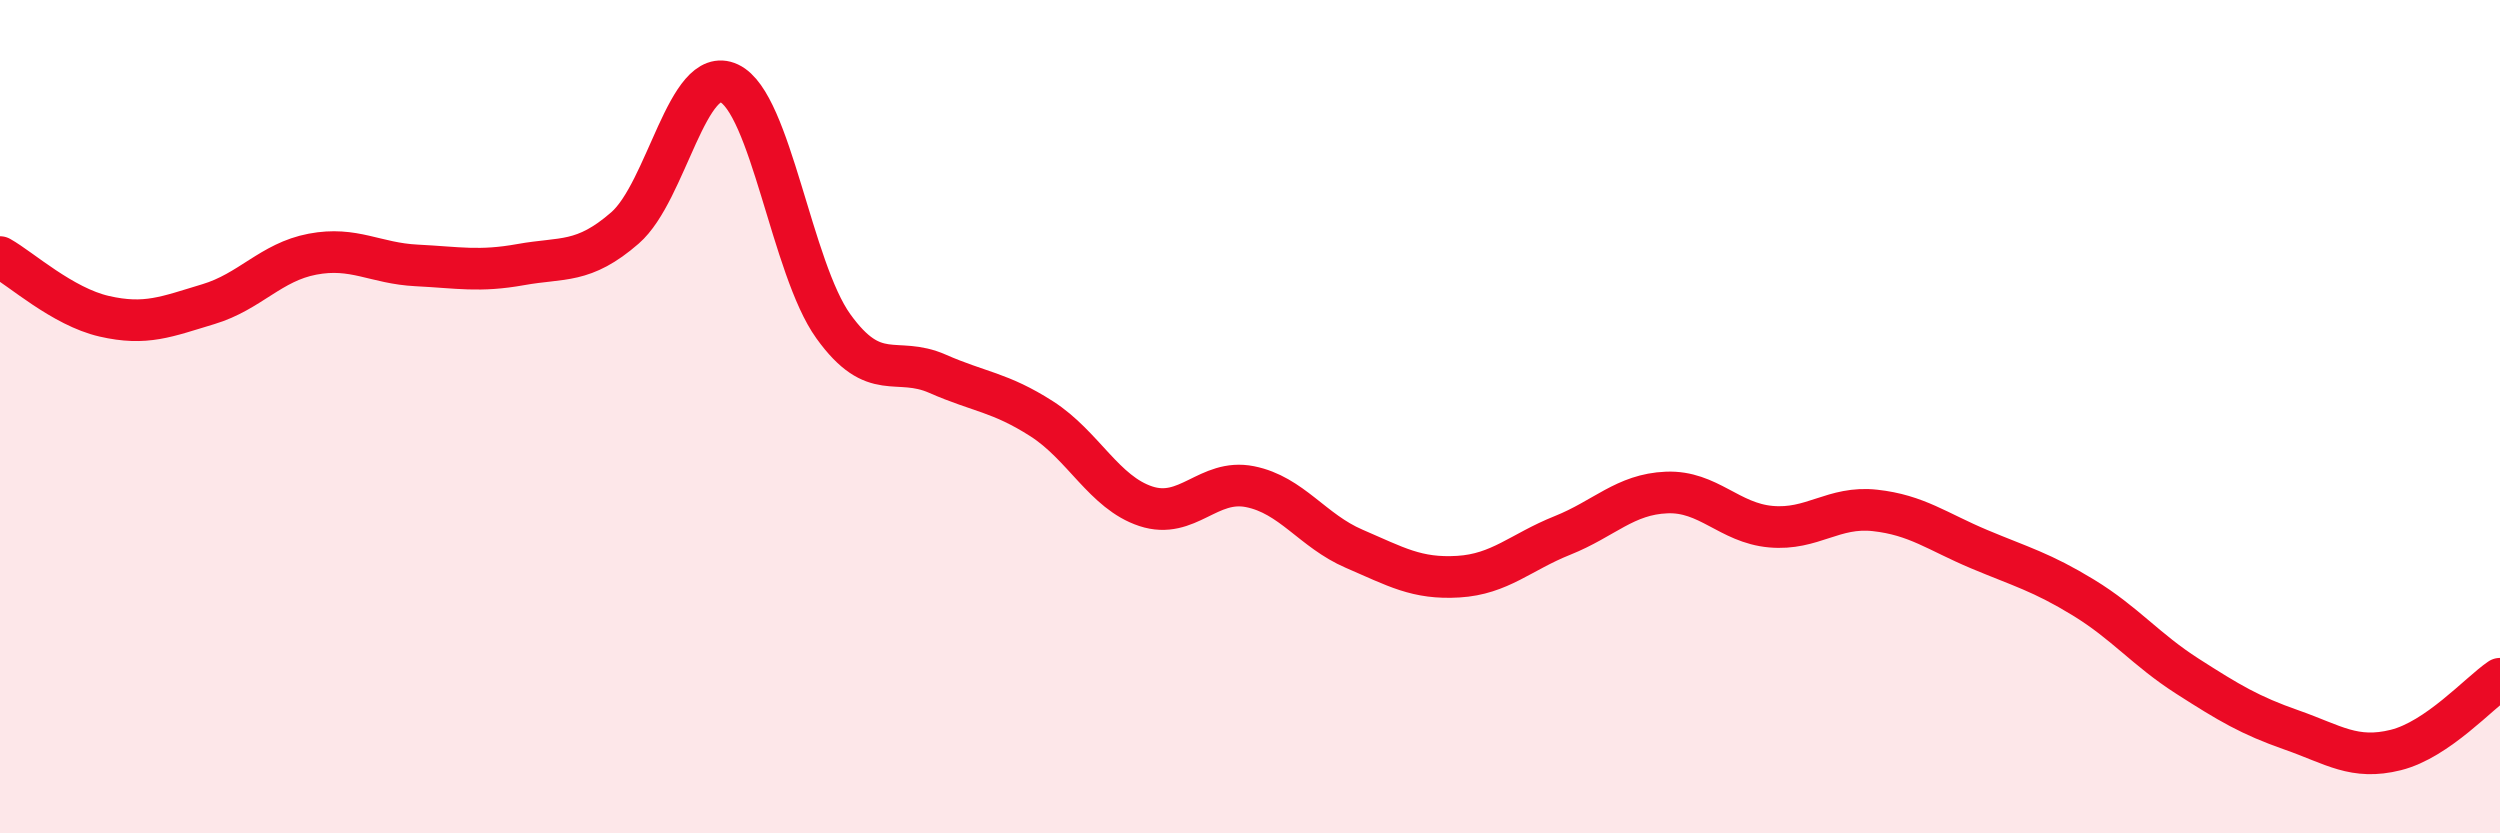
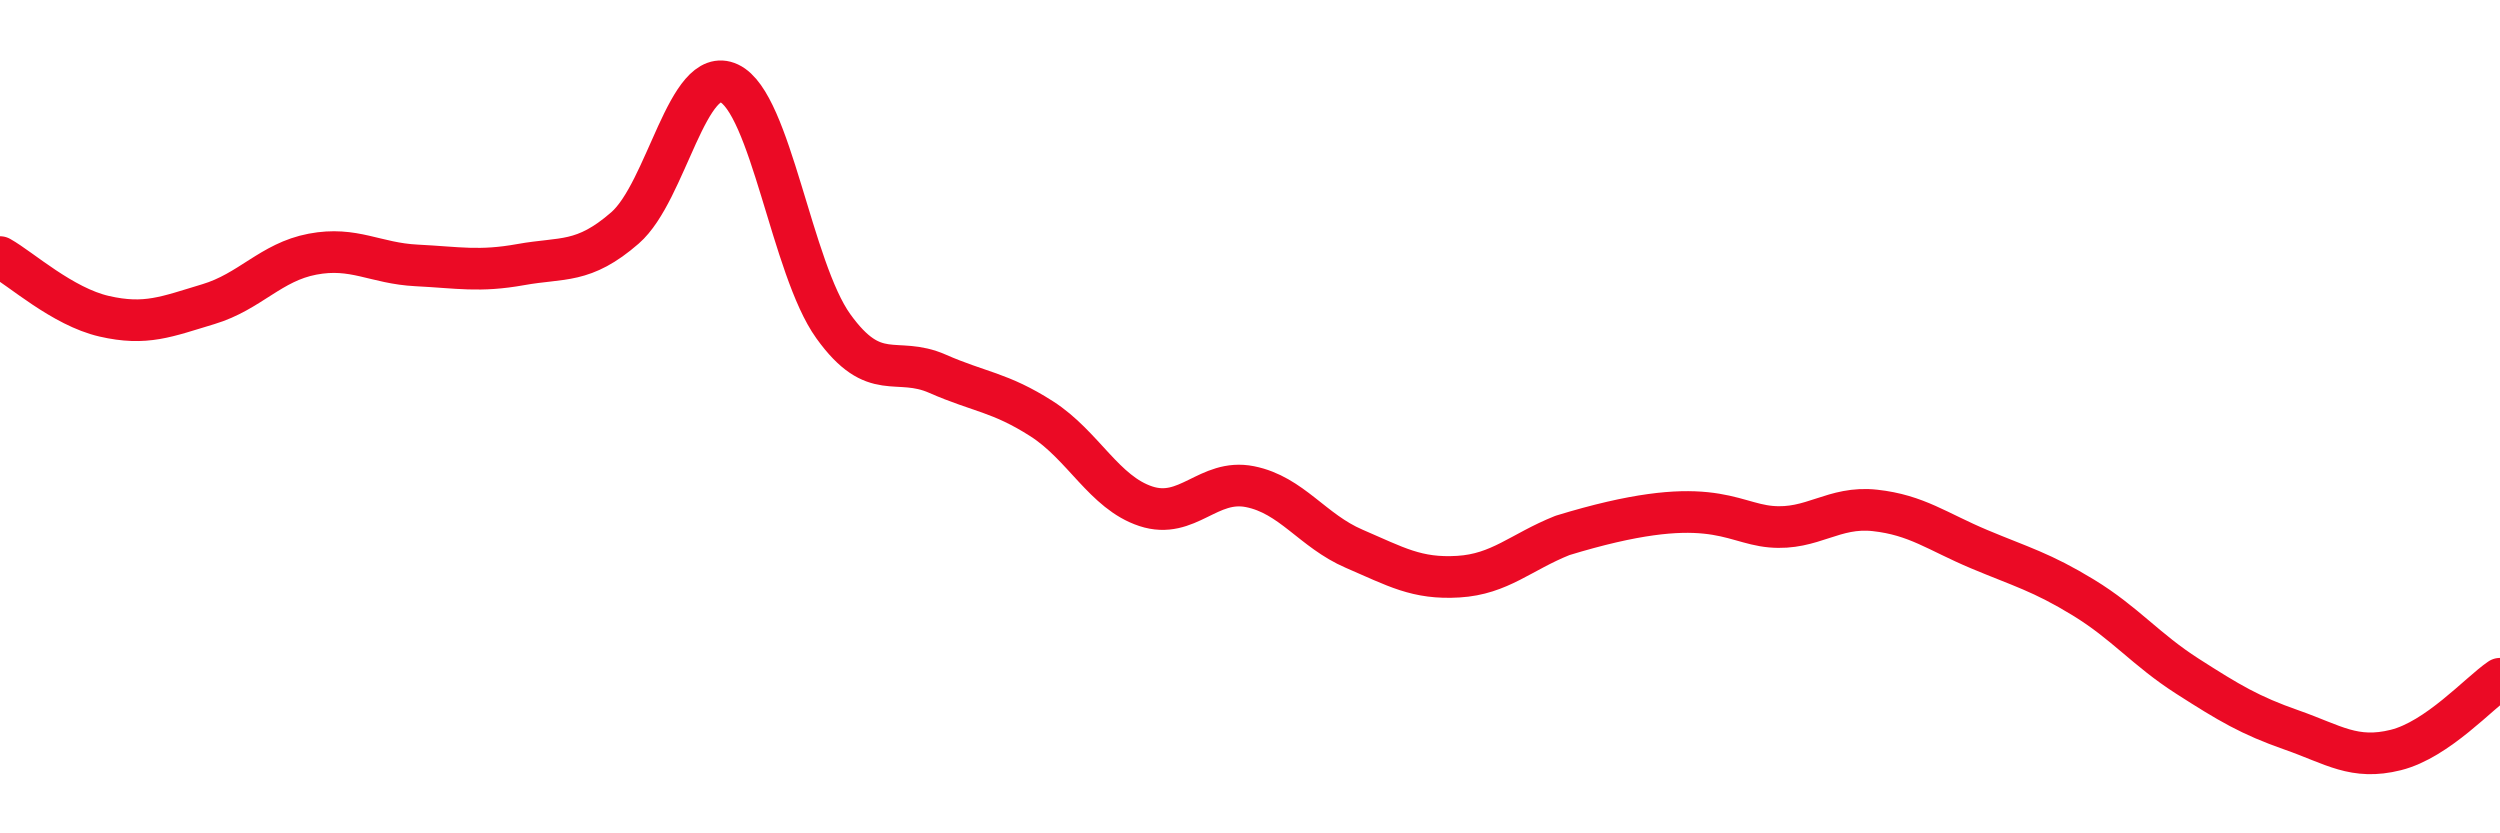
<svg xmlns="http://www.w3.org/2000/svg" width="60" height="20" viewBox="0 0 60 20">
-   <path d="M 0,6.17 C 0.5,6.45 1.5,7.36 2.5,7.59 C 3.5,7.82 4,7.6 5,7.3 C 6,7 6.5,6.29 7.5,6.1 C 8.5,5.91 9,6.32 10,6.37 C 11,6.42 11.5,6.53 12.5,6.35 C 13.5,6.17 14,6.34 15,5.47 C 16,4.6 16.5,1.53 17.5,2 C 18.5,2.47 19,6.44 20,7.83 C 21,9.22 21.5,8.53 22.5,8.97 C 23.5,9.41 24,9.41 25,10.05 C 26,10.69 26.5,11.82 27.5,12.15 C 28.5,12.48 29,11.48 30,11.68 C 31,11.88 31.5,12.74 32.5,13.17 C 33.5,13.6 34,13.9 35,13.84 C 36,13.78 36.5,13.25 37.5,12.85 C 38.5,12.45 39,11.86 40,11.82 C 41,11.78 41.5,12.55 42.5,12.64 C 43.5,12.73 44,12.14 45,12.25 C 46,12.36 46.5,12.76 47.5,13.18 C 48.5,13.6 49,13.73 50,14.34 C 51,14.95 51.5,15.59 52.5,16.23 C 53.5,16.87 54,17.17 55,17.52 C 56,17.87 56.5,18.25 57.5,18 C 58.5,17.75 59.5,16.63 60,16.29L60 20L0 20Z" fill="#EB0A25" opacity="0.1" stroke-linecap="round" stroke-linejoin="round" />
-   <path d="M 0,6.17 C 0.5,6.45 1.5,7.36 2.5,7.59 C 3.5,7.82 4,7.6 5,7.3 C 6,7 6.5,6.29 7.5,6.1 C 8.5,5.91 9,6.32 10,6.37 C 11,6.42 11.5,6.53 12.5,6.35 C 13.5,6.17 14,6.34 15,5.47 C 16,4.6 16.5,1.53 17.5,2 C 18.5,2.47 19,6.44 20,7.83 C 21,9.22 21.5,8.53 22.5,8.97 C 23.5,9.41 24,9.41 25,10.05 C 26,10.69 26.5,11.82 27.5,12.15 C 28.5,12.48 29,11.48 30,11.68 C 31,11.88 31.5,12.74 32.5,13.17 C 33.5,13.6 34,13.9 35,13.84 C 36,13.78 36.5,13.25 37.5,12.85 C 38.5,12.45 39,11.86 40,11.82 C 41,11.78 41.5,12.55 42.5,12.64 C 43.5,12.73 44,12.14 45,12.25 C 46,12.36 46.5,12.76 47.5,13.18 C 48.5,13.6 49,13.73 50,14.34 C 51,14.95 51.5,15.59 52.5,16.23 C 53.5,16.87 54,17.17 55,17.52 C 56,17.87 56.5,18.25 57.5,18 C 58.5,17.75 59.5,16.63 60,16.29" stroke="#EB0A25" stroke-width="1" fill="none" stroke-linecap="round" stroke-linejoin="round" />
+   <path d="M 0,6.17 C 0.5,6.45 1.5,7.36 2.5,7.59 C 3.5,7.82 4,7.6 5,7.3 C 6,7 6.5,6.29 7.5,6.1 C 8.5,5.91 9,6.32 10,6.37 C 11,6.42 11.5,6.53 12.5,6.35 C 13.5,6.17 14,6.34 15,5.47 C 16,4.6 16.5,1.53 17.5,2 C 18.5,2.47 19,6.44 20,7.83 C 21,9.22 21.5,8.53 22.5,8.97 C 23.5,9.41 24,9.41 25,10.05 C 26,10.69 26.5,11.82 27.5,12.15 C 28.5,12.48 29,11.48 30,11.68 C 31,11.88 31.5,12.74 32.5,13.17 C 33.5,13.6 34,13.9 35,13.84 C 36,13.78 36.5,13.25 37.5,12.85 C 41,11.78 41.5,12.55 42.5,12.64 C 43.5,12.73 44,12.14 45,12.25 C 46,12.36 46.5,12.76 47.5,13.18 C 48.5,13.6 49,13.73 50,14.34 C 51,14.95 51.5,15.59 52.5,16.23 C 53.5,16.87 54,17.17 55,17.52 C 56,17.87 56.5,18.25 57.5,18 C 58.5,17.75 59.5,16.63 60,16.29" stroke="#EB0A25" stroke-width="1" fill="none" stroke-linecap="round" stroke-linejoin="round" />
</svg>